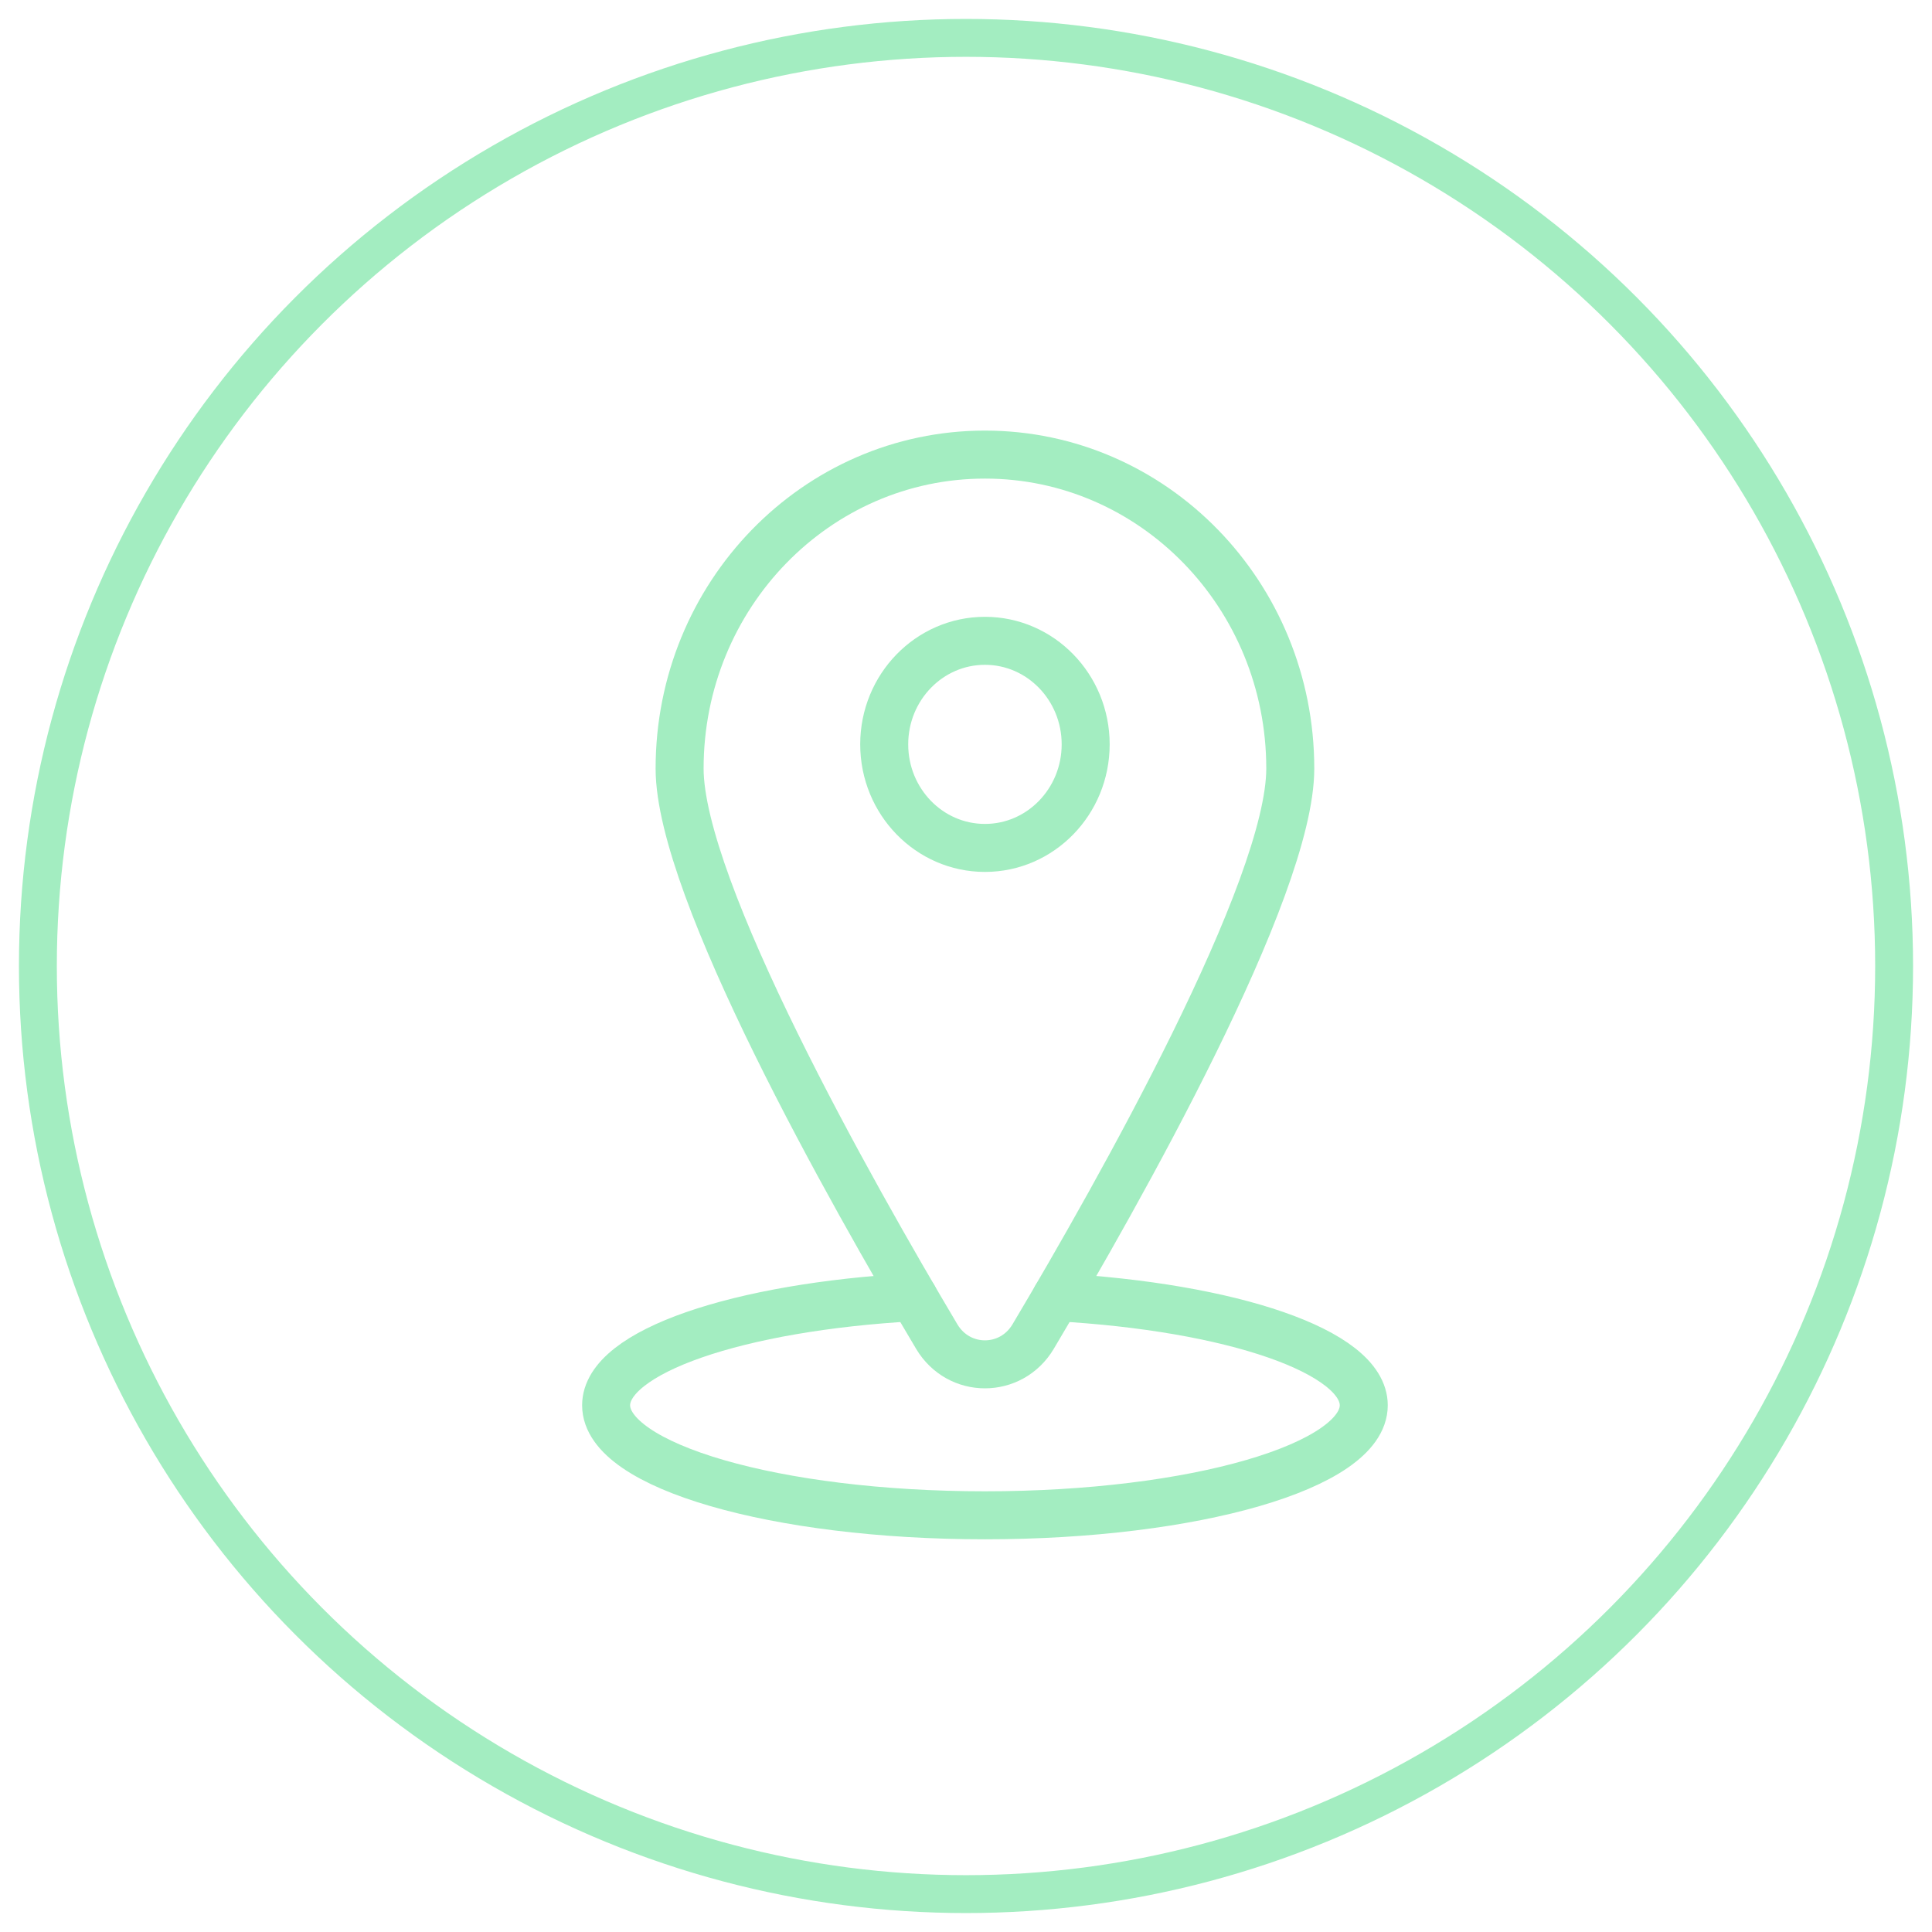
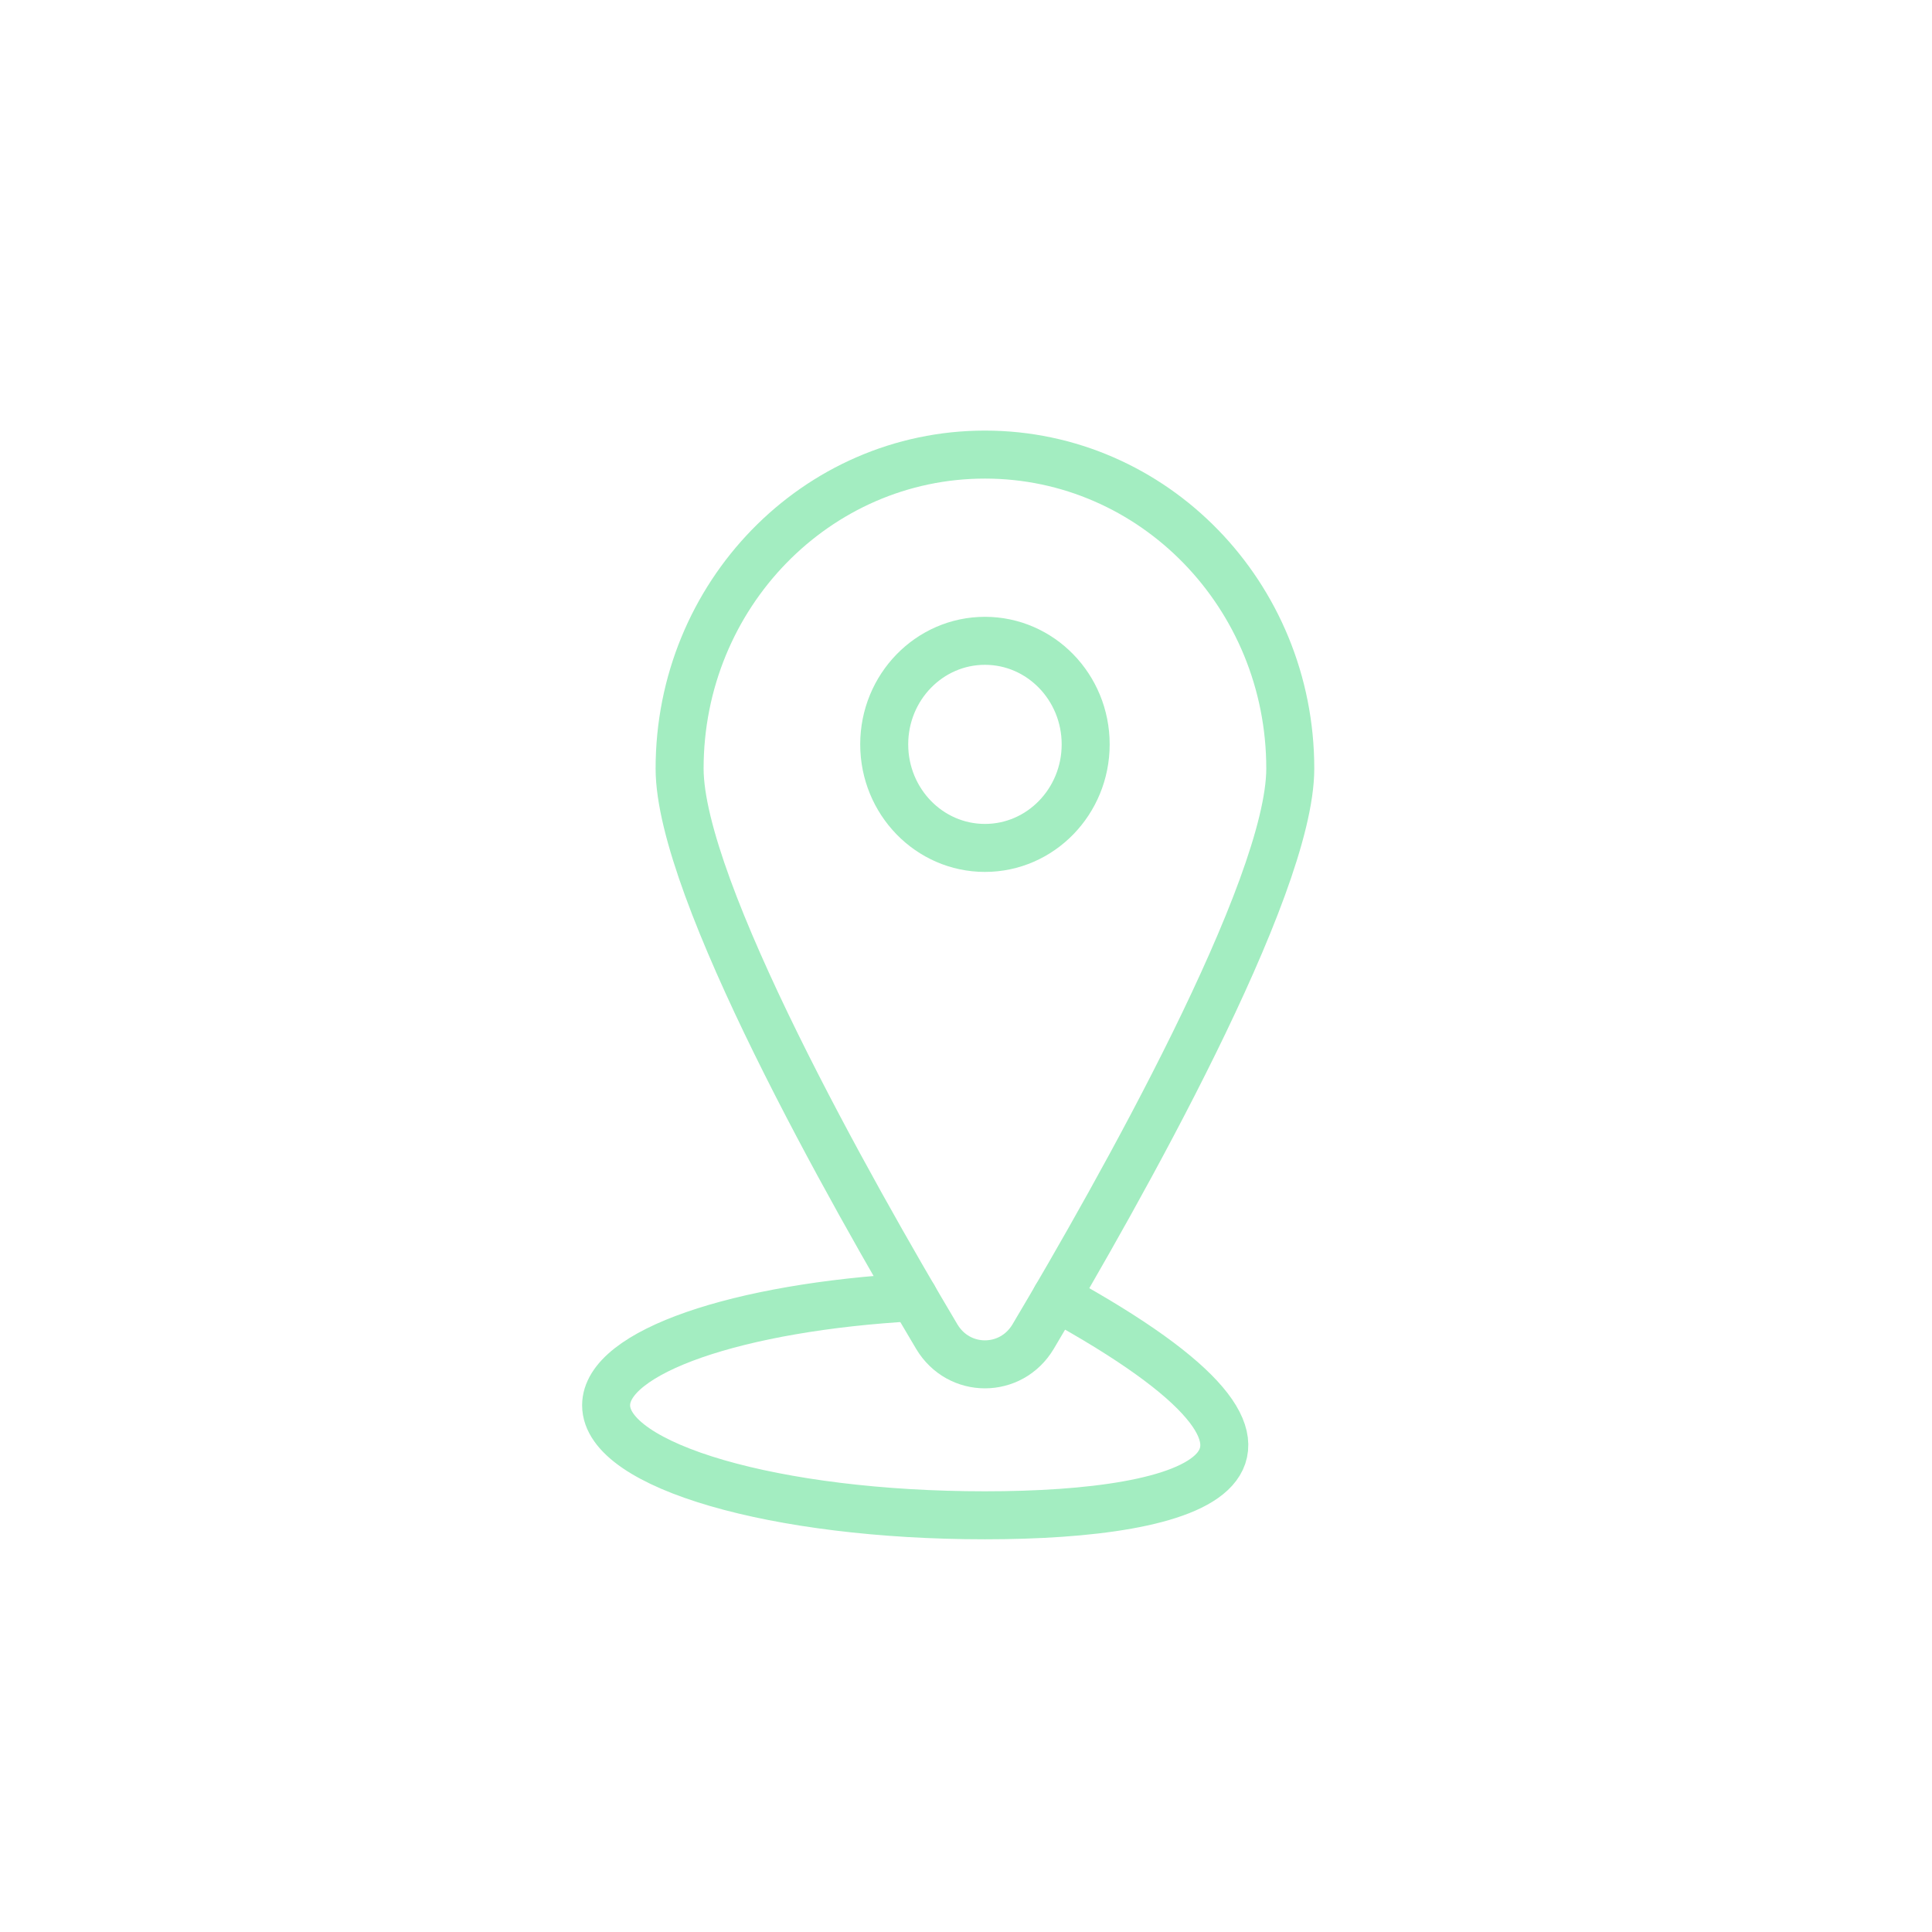
<svg xmlns="http://www.w3.org/2000/svg" width="51px" height="51px" viewBox="0 0 51 51" version="1.1">
  <title>geofencing</title>
  <g id="Page-1" stroke="none" stroke-width="1" fill="none" fill-rule="evenodd">
    <g id="geofencing" transform="translate(1, 1)" stroke="#A3EDC1">
      <g id="Geofencing-icon" transform="translate(15, 11)" stroke-linecap="round" stroke-linejoin="round" stroke-width="1.267">
-         <path d="M11.884,22.243 C16.506,22.499 20,23.679 20,25.096 C20,26.7 15.523,28 10,28 C4.477,28 0,26.7 0,25.096 C0,23.679 3.494,22.499 8.116,22.243" id="Path" />
+         <path d="M11.884,22.243 C20,26.7 15.523,28 10,28 C4.477,28 0,26.7 0,25.096 C0,23.679 3.494,22.499 8.116,22.243" id="Path" />
        <path d="M10,10.383 C8.532,10.383 7.341,9.159 7.341,7.649 C7.341,6.14 8.532,4.916 10,4.916 C11.468,4.916 12.659,6.14 12.659,7.649 C12.659,9.159 11.468,10.383 10,10.383 Z M10,0 C5.548,0 1.94,3.71 1.94,8.287 C1.94,11.464 6.456,19.461 8.727,23.281 C9.309,24.26 10.691,24.26 11.273,23.281 C13.544,19.461 18.06,11.464 18.06,8.287 C18.06,3.71 14.451,0 10,0 Z" id="Shape" />
      </g>
      <g id="Group-2-Copy-5">
-         <circle id="Oval" cx="24.5" cy="24.5" r="24.5" />
-       </g>
+         </g>
    </g>
  </g>
</svg>